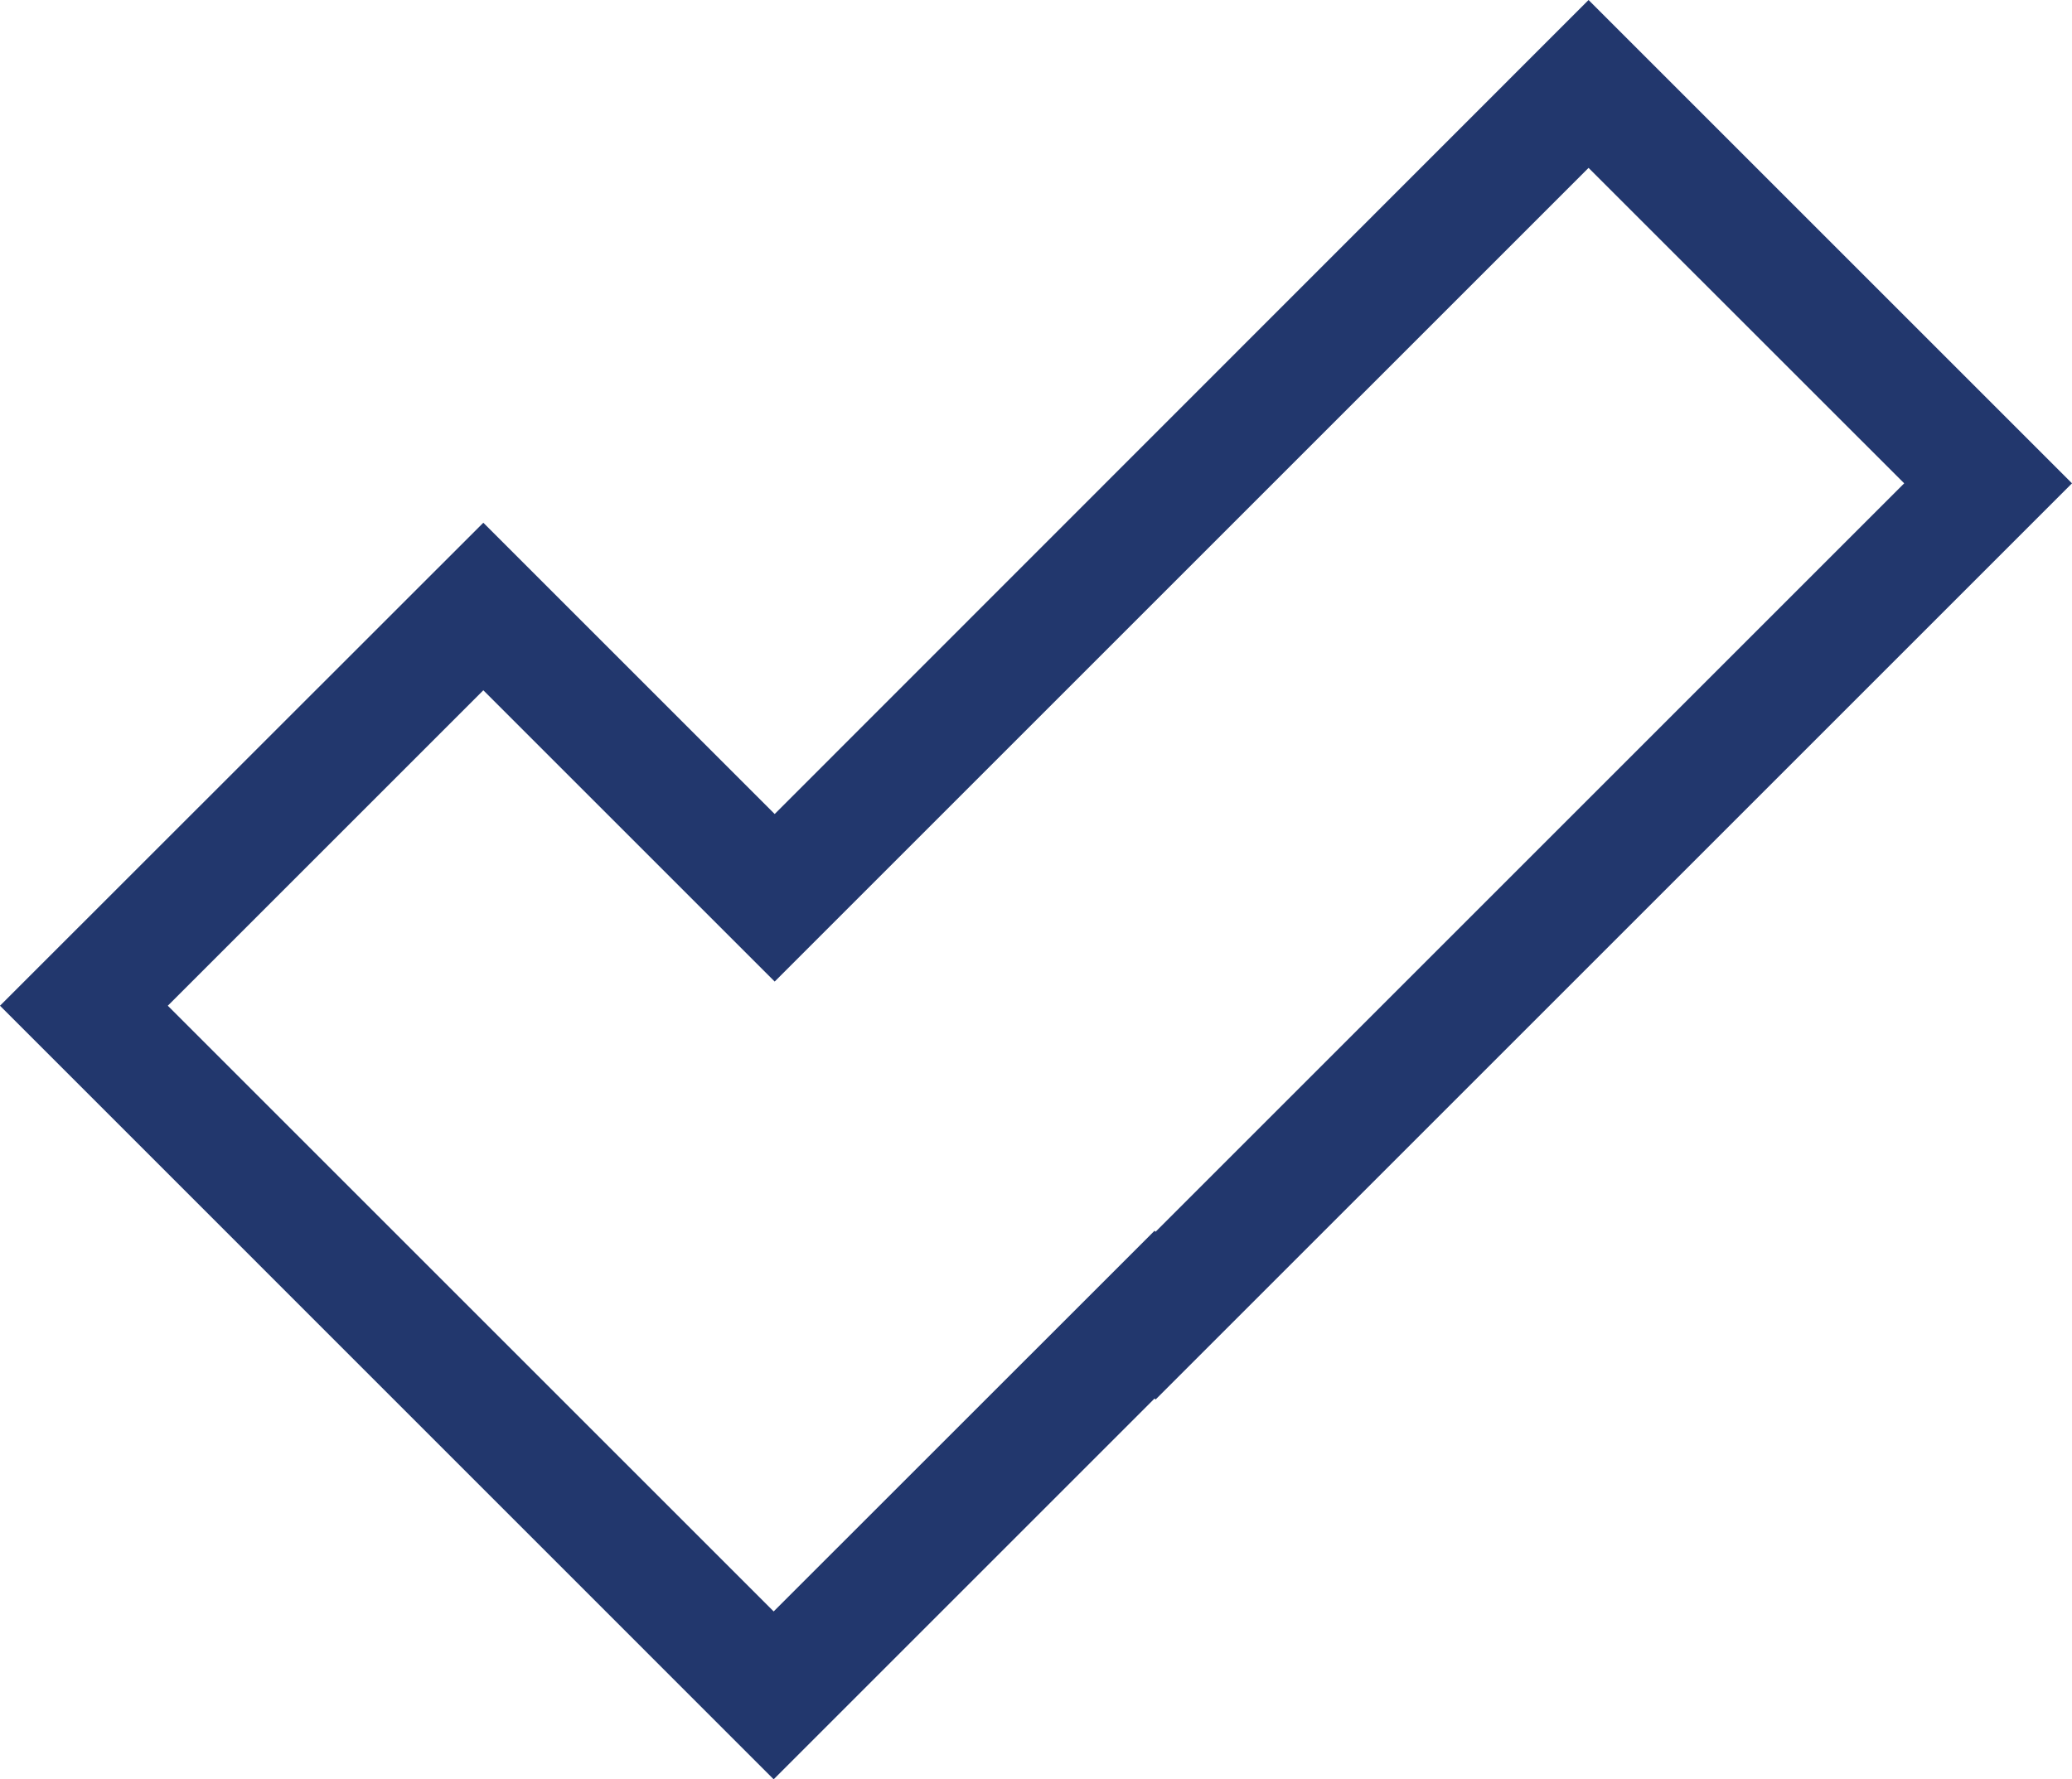
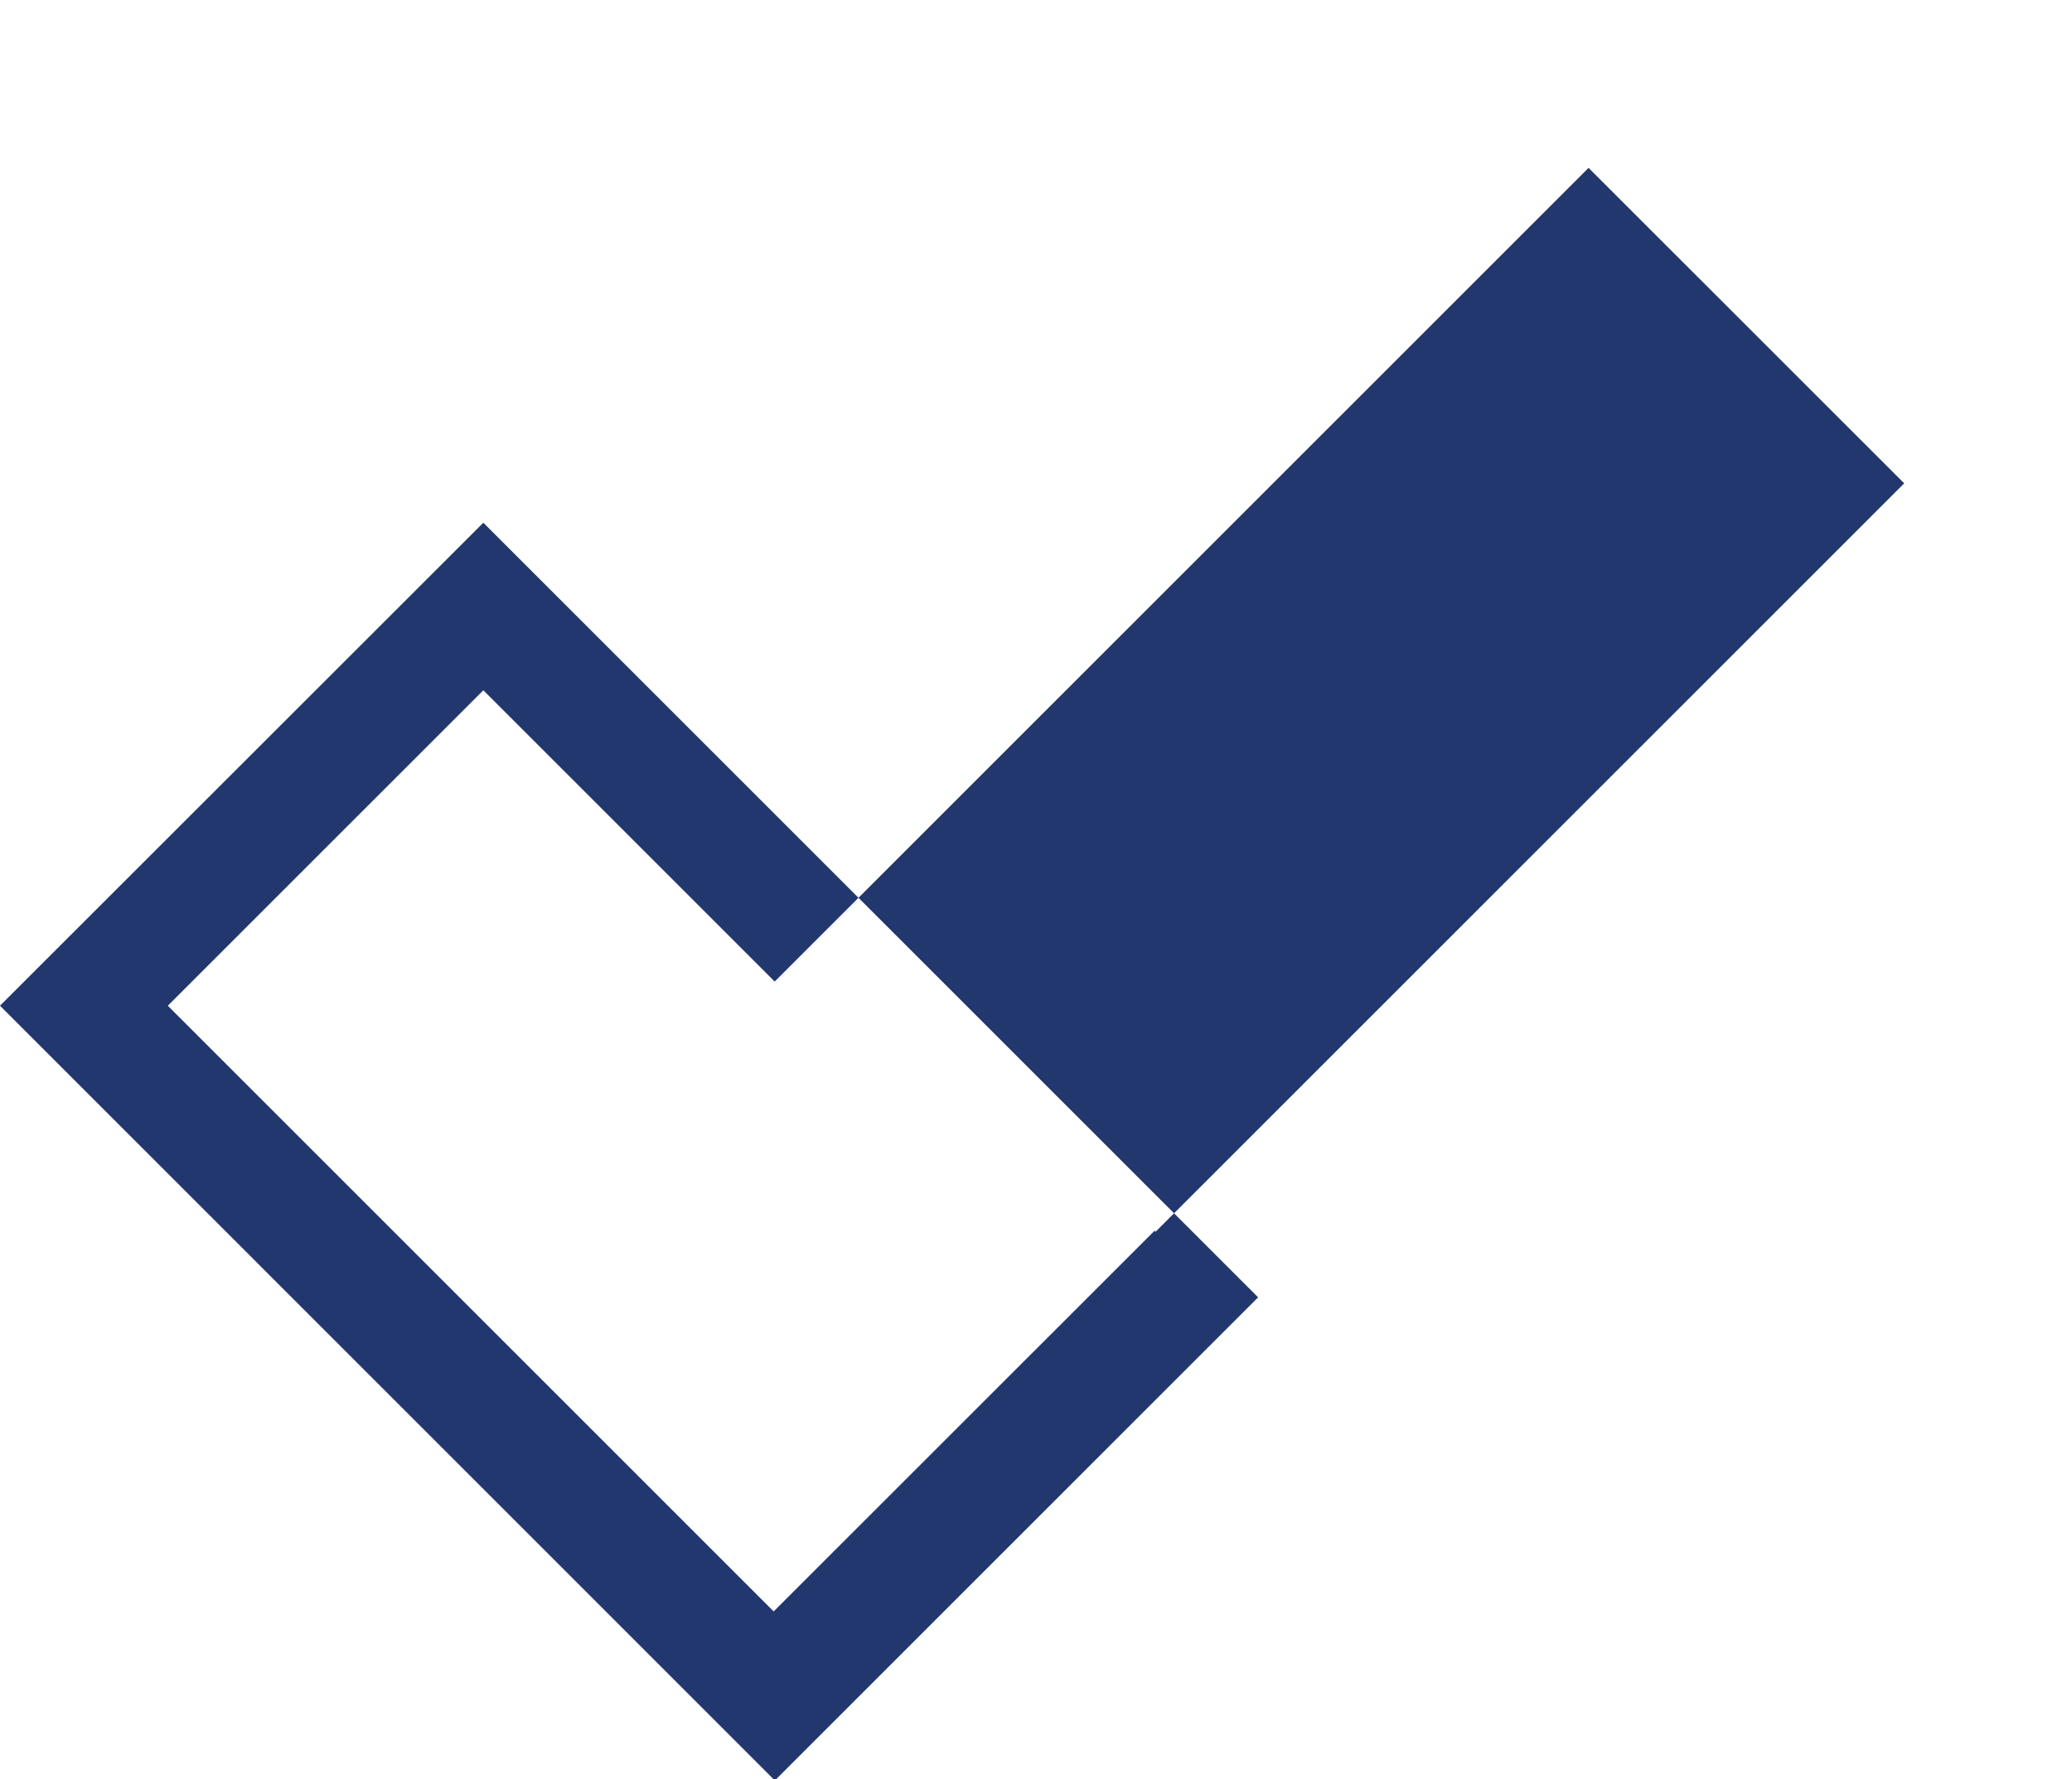
<svg xmlns="http://www.w3.org/2000/svg" id="Layer_1" data-name="Layer 1" viewBox="0 0 183.48 157.59">
  <defs>
    <style>.cls-1{fill:#22376d;}</style>
  </defs>
  <title>check</title>
-   <path class="cls-1" d="M91.27,163.3,22.76,94.78,65.56,52l25.8,25.8L163.43,5.7l42.81,42.81-81.15,81.15-.09-.09ZM37.62,94.78l53.65,53.65L125,114.71l.09.09,66.29-66.29L163.43,20.57,91.36,92.64l-25.8-25.8Z" transform="translate(-22.76 -5.7)" />
+   <path class="cls-1" d="M91.27,163.3,22.76,94.78,65.56,52l25.8,25.8l42.81,42.81-81.15,81.15-.09-.09ZM37.62,94.78l53.65,53.65L125,114.71l.09.09,66.29-66.29L163.43,20.57,91.36,92.64l-25.8-25.8Z" transform="translate(-22.76 -5.7)" />
</svg>